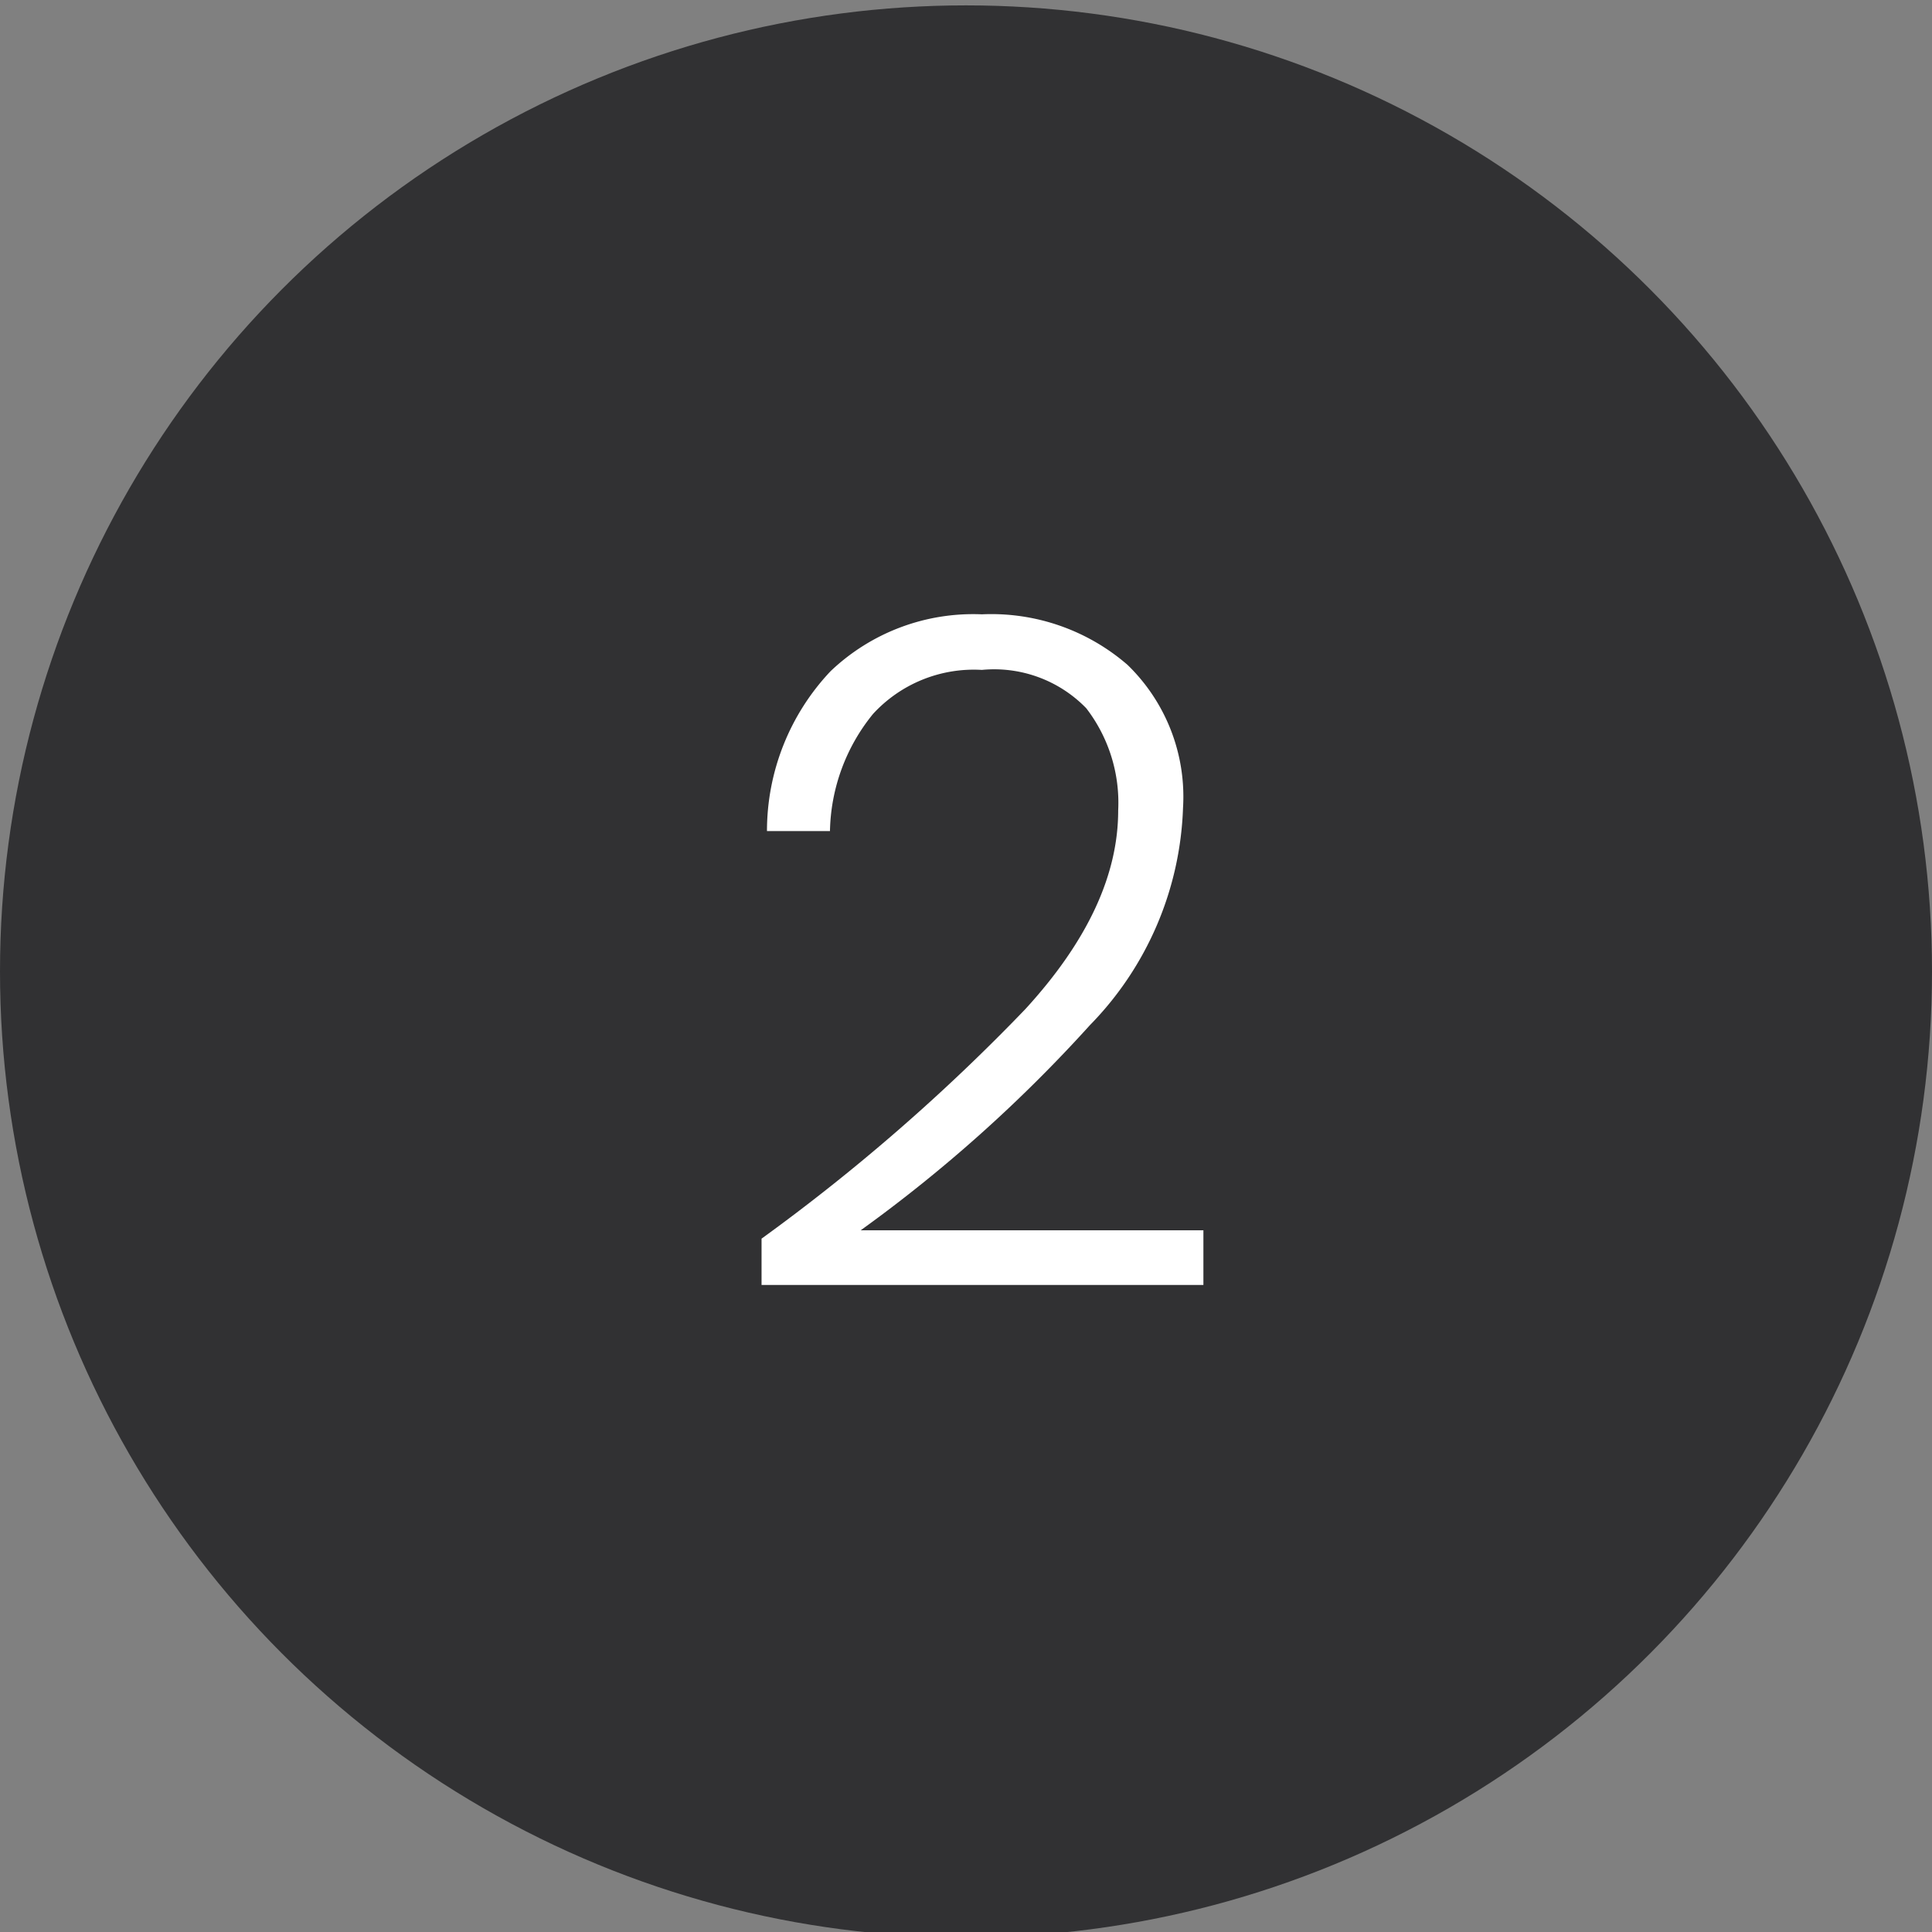
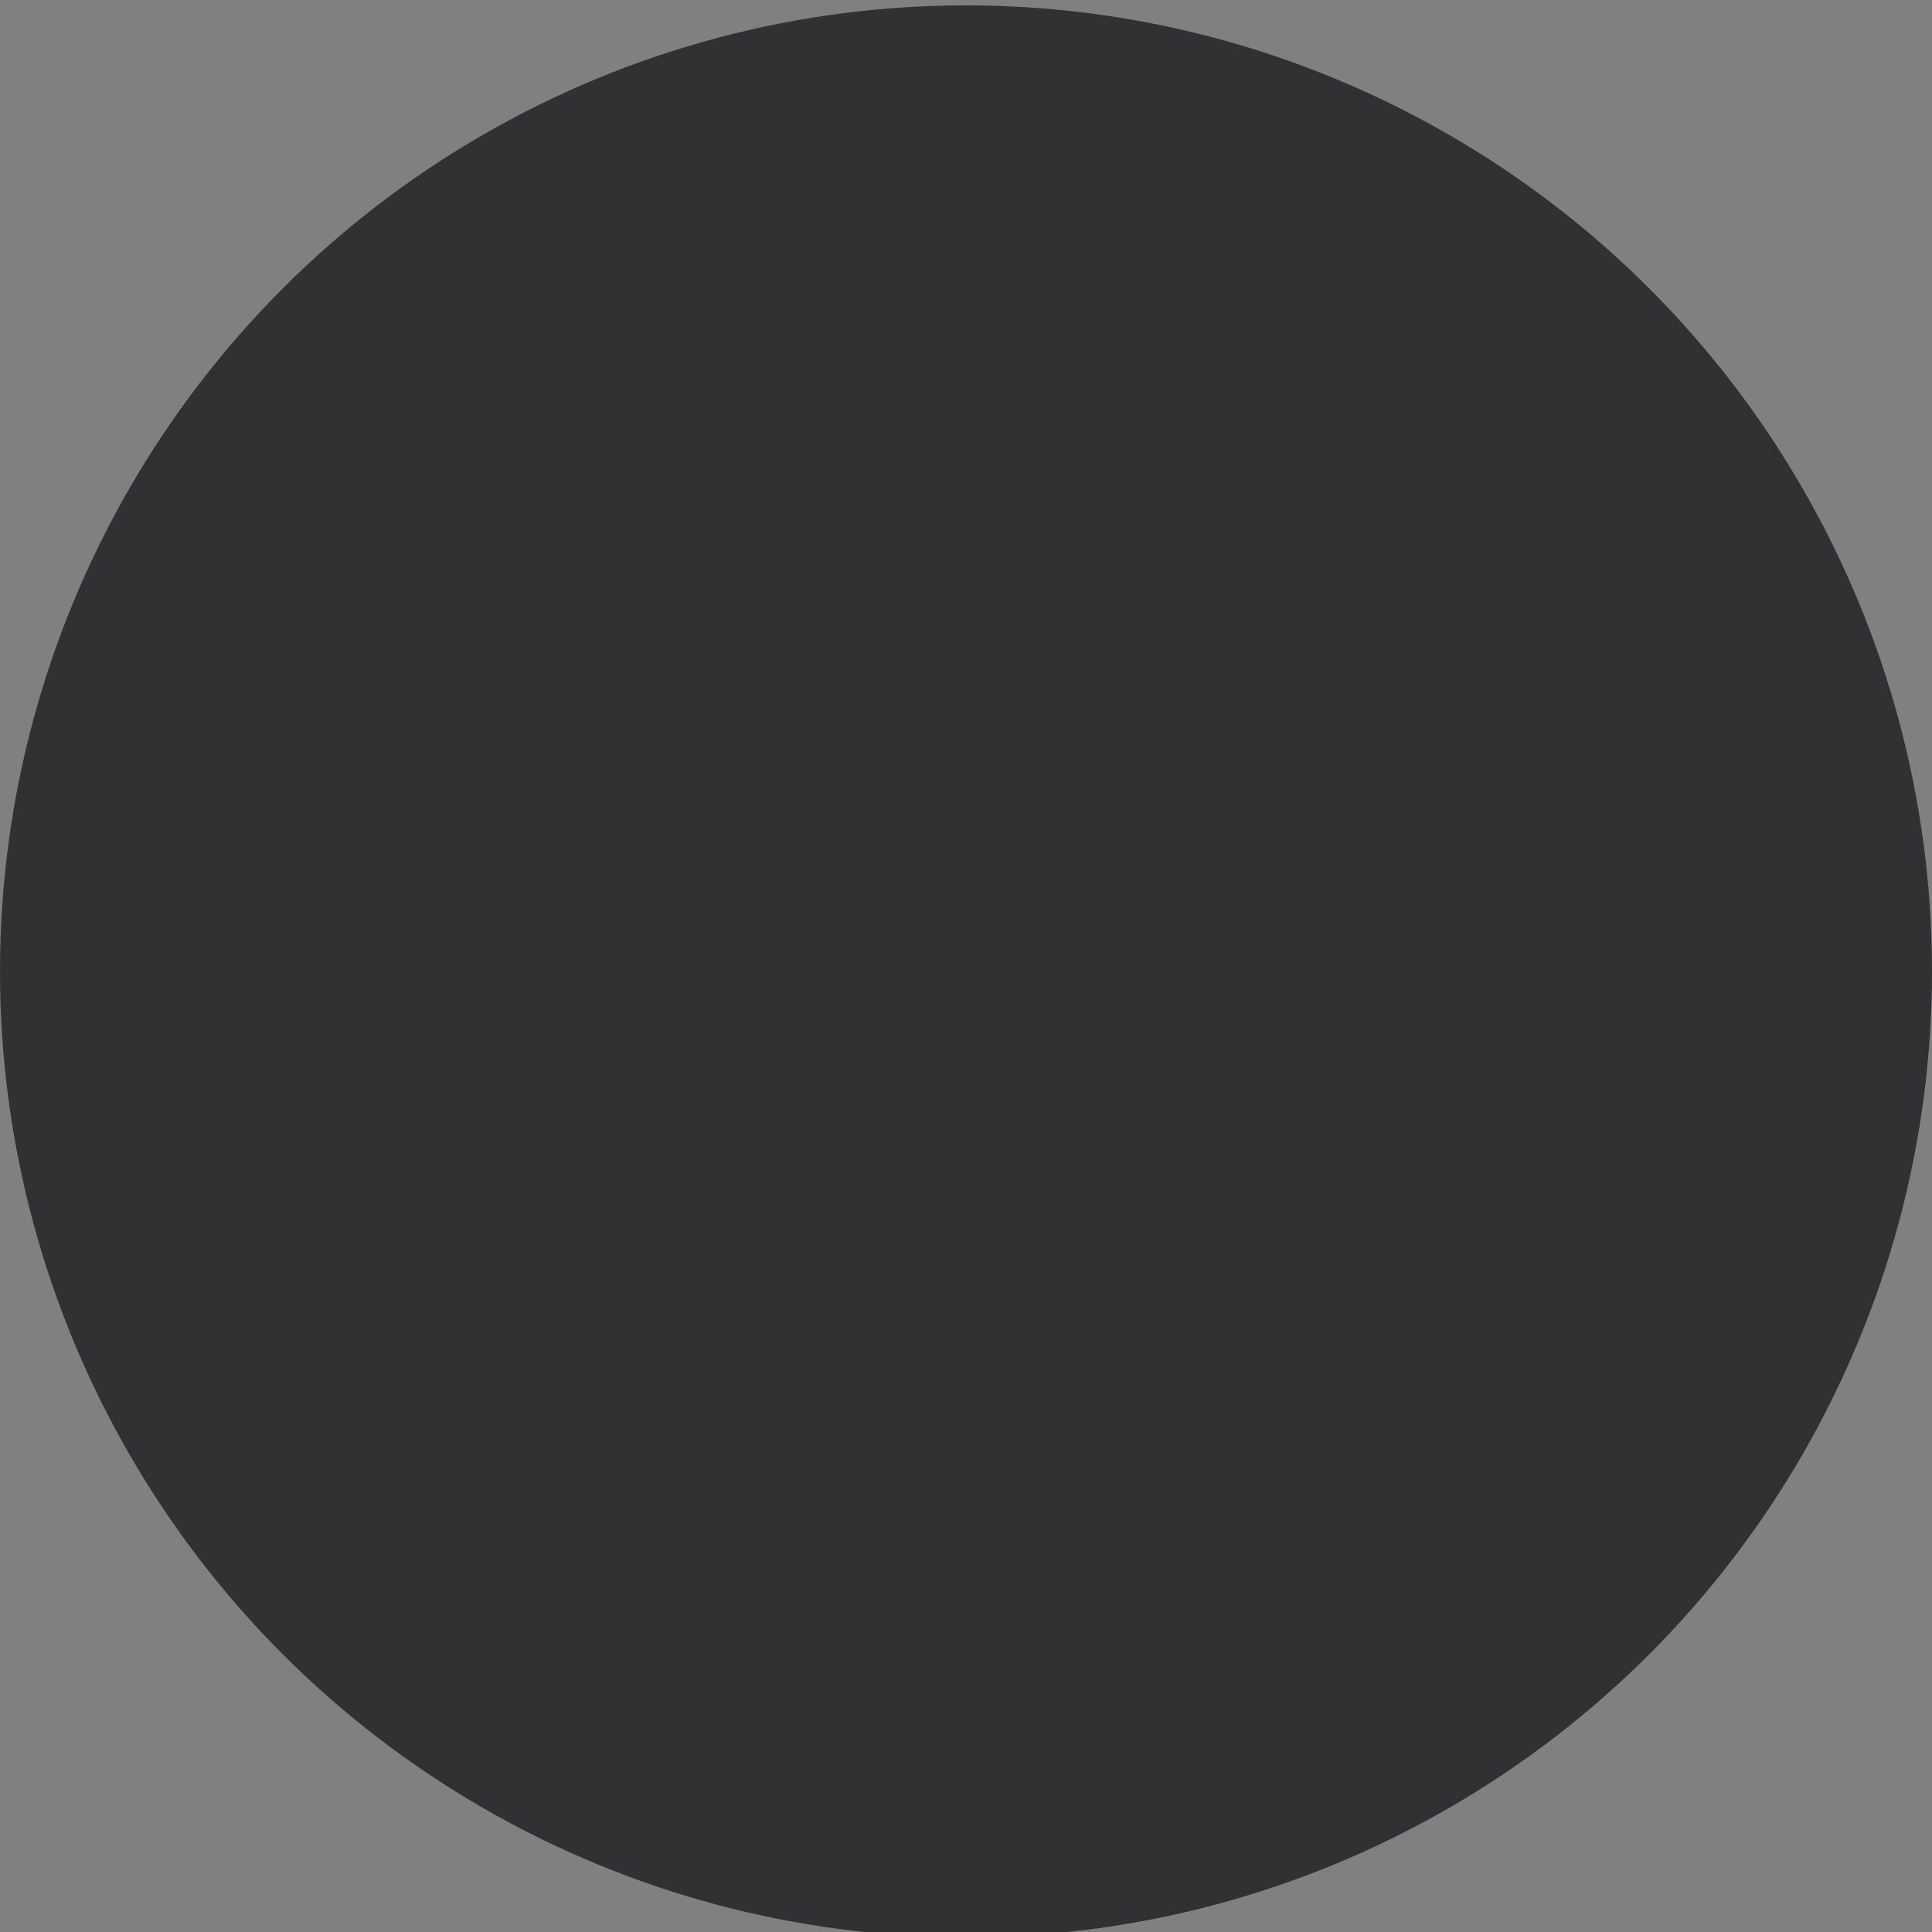
<svg xmlns="http://www.w3.org/2000/svg" width="73" height="73" viewBox="0 0 73 73">
  <rect x="0" y="0" width="73" height="73" fill="#808080" stroke="none" />
  <defs />
  <g id="Icon-02-noir">
    <circle id="Ellipse_406" cx="36.5" cy="36.5" r="36.5" transform="translate(0 0.203)" fill="#313133" />
-     <path id="Tracé_9849" d="M-8.225-1.925a74,74,0,0,0,9.958-8.663Q5.25-14.42,5.25-18.1a5.856,5.856,0,0,0-1.207-3.867A4.846,4.846,0,0,0,.1-23.415a5.17,5.17,0,0,0-4.112,1.663,7.215,7.215,0,0,0-1.628,4.427h-2.38a8.791,8.791,0,0,1,2.4-6.038A7.808,7.808,0,0,1,.1-25.515a7.857,7.857,0,0,1,5.5,1.907A6.933,6.933,0,0,1,7.7-18.2,12.32,12.32,0,0,1,4.182-9.992,55.024,55.024,0,0,1-4.48-2.24H8.47V-.175H-8.225Z" transform="translate(37 48.727)" fill="#fff" />
  </g>
</svg>